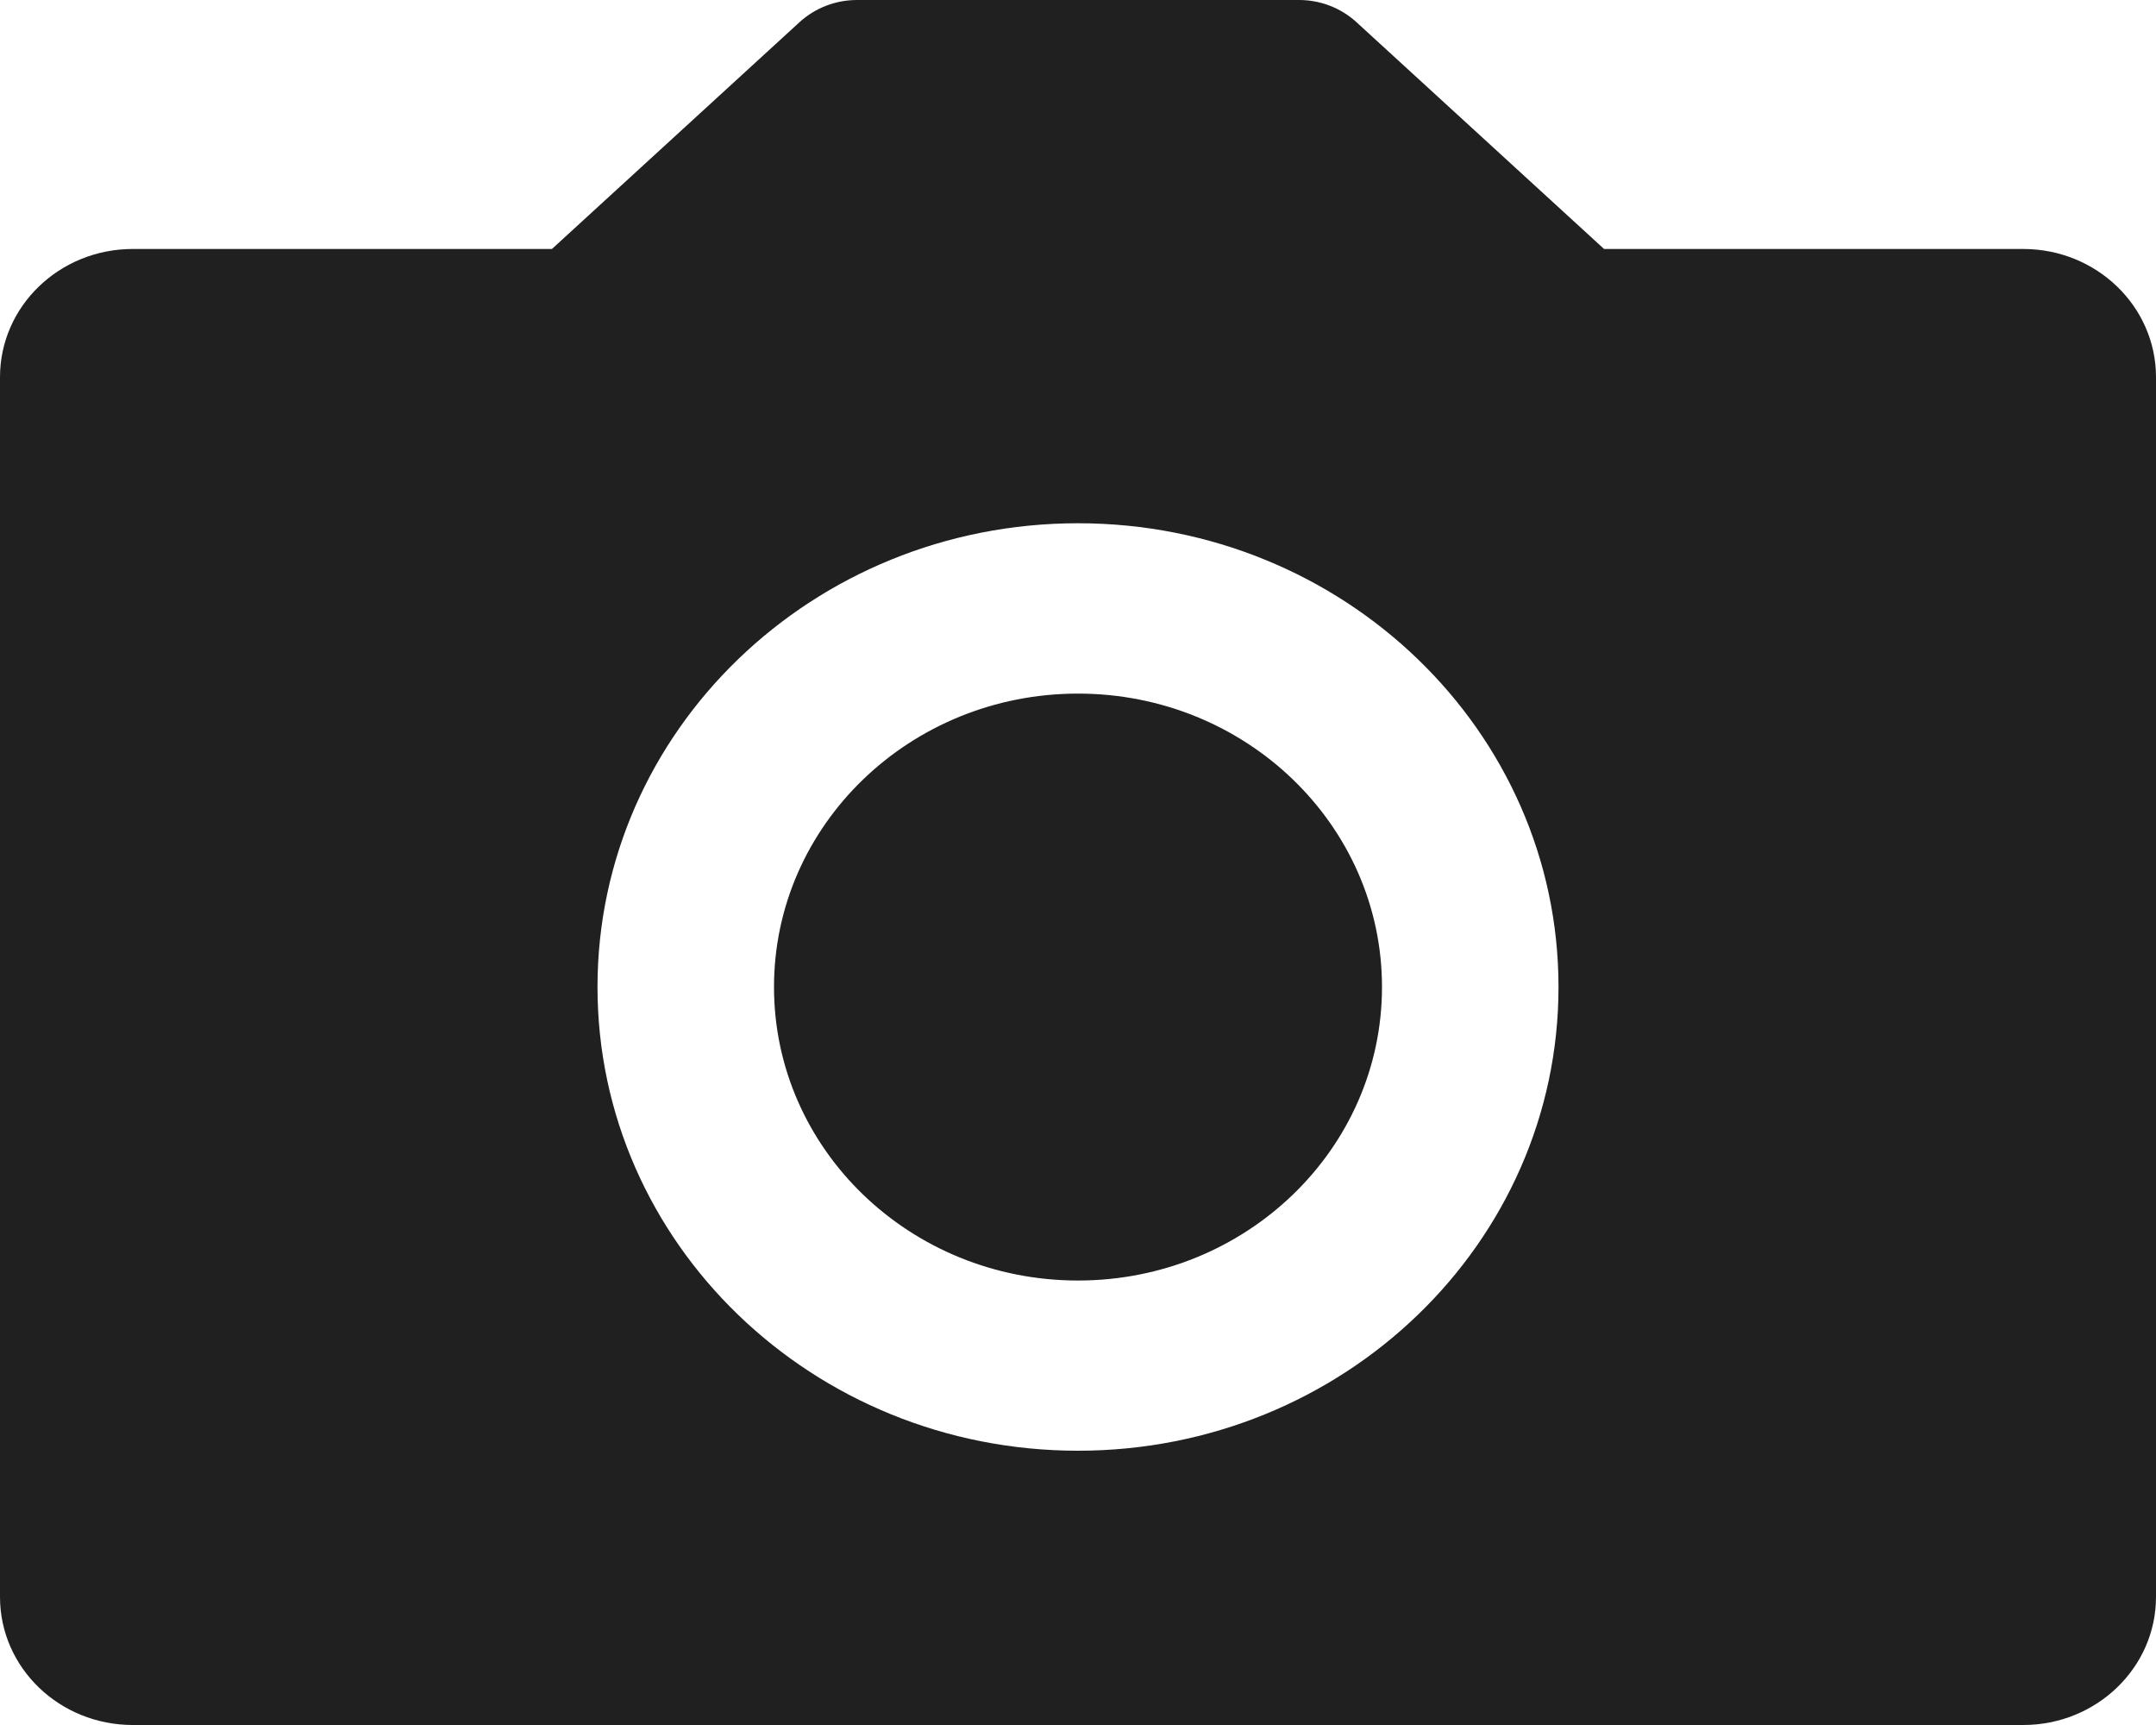
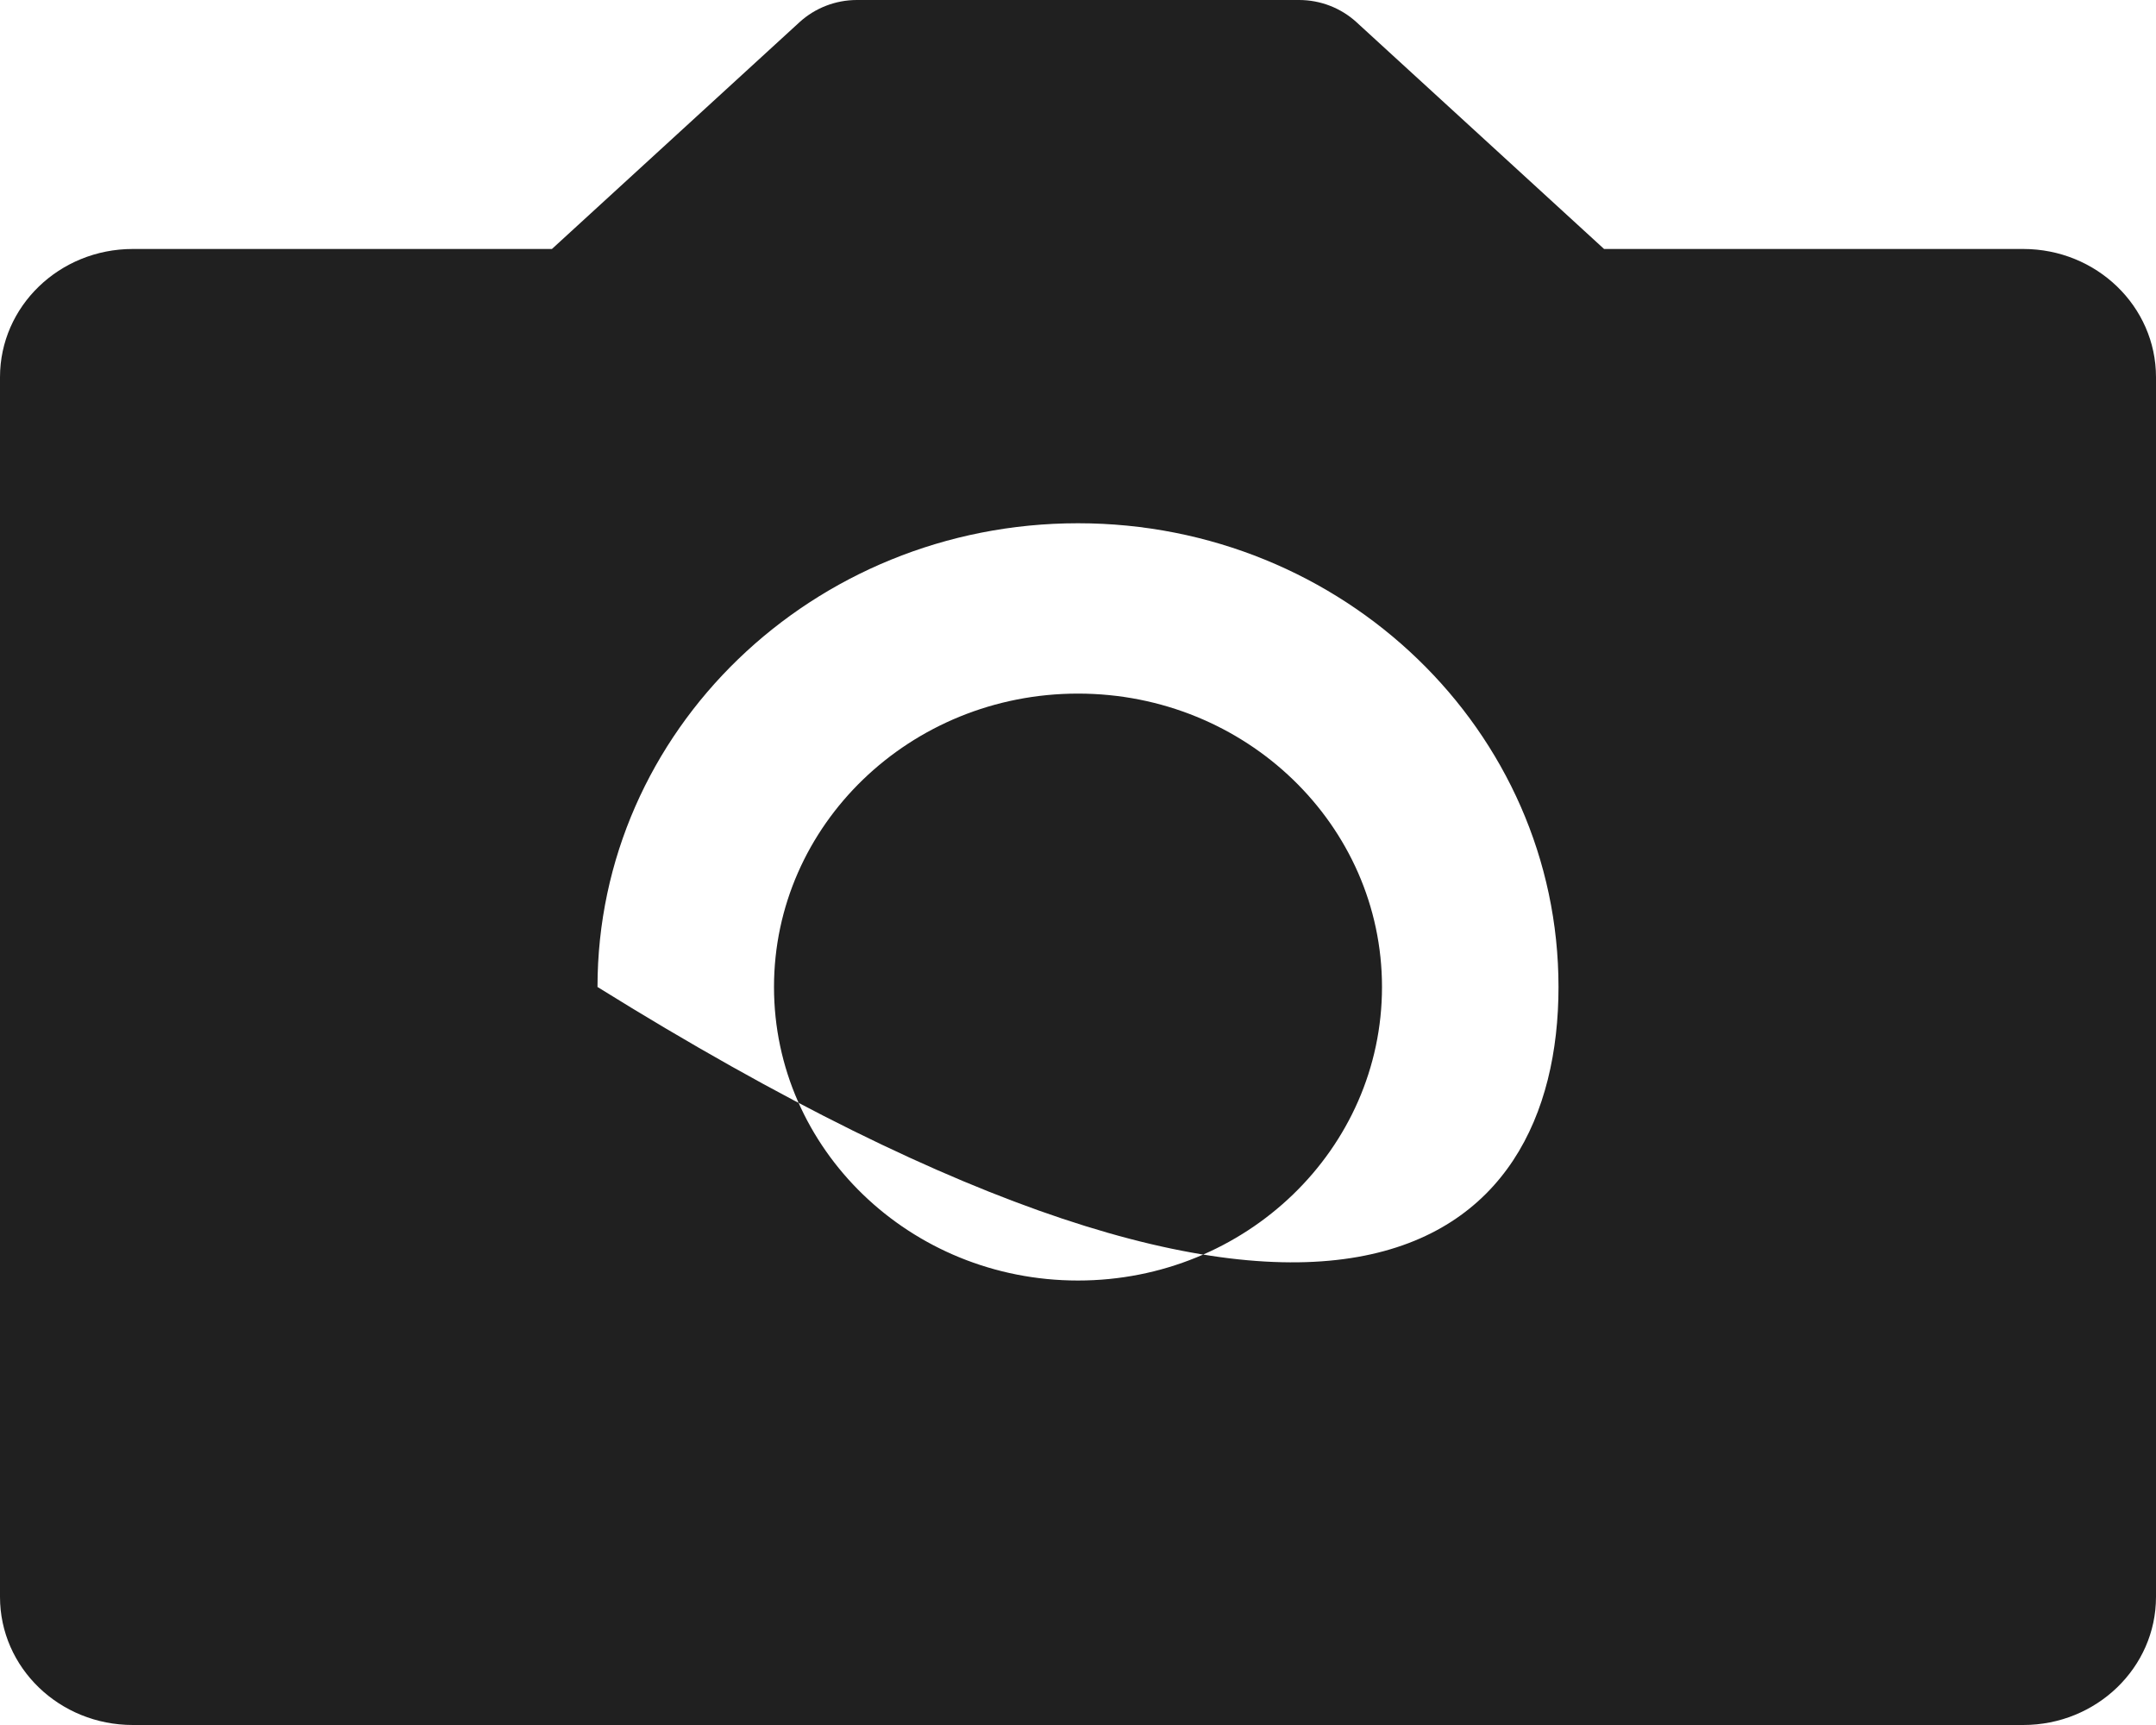
<svg xmlns="http://www.w3.org/2000/svg" preserveAspectRatio="xMidYMid" width="15" height="12" viewBox="0 0 15 12">
  <defs>
    <style>

      .cls-2 {
        fill: #202020;
      }
    </style>
  </defs>
-   <path d="M14.076,12.000 C14.076,12.000 0.924,12.000 0.924,12.000 C0.413,12.000 -0.000,11.601 -0.000,11.109 C-0.000,11.109 -0.000,2.624 -0.000,2.624 C-0.000,2.131 0.413,1.732 0.924,1.732 C0.924,1.732 3.840,1.732 3.840,1.732 C3.840,1.732 5.564,0.153 5.564,0.153 C5.672,0.055 5.814,-0.000 5.962,-0.000 C5.962,-0.000 9.038,-0.000 9.038,-0.000 C9.186,-0.000 9.328,0.055 9.436,0.153 C9.436,0.153 11.160,1.732 11.160,1.732 C11.160,1.732 14.076,1.732 14.076,1.732 C14.586,1.732 15.000,2.131 15.000,2.624 C15.000,2.624 15.000,11.109 15.000,11.109 C15.000,11.601 14.586,12.000 14.076,12.000 ZM7.500,3.640 C5.654,3.640 4.157,5.085 4.157,6.866 C4.157,8.648 5.654,10.092 7.500,10.092 C9.346,10.092 10.843,8.648 10.843,6.866 C10.843,5.085 9.346,3.640 7.500,3.640 ZM7.500,8.908 C6.332,8.908 5.385,7.994 5.385,6.866 C5.385,5.739 6.332,4.825 7.500,4.825 C8.668,4.825 9.615,5.739 9.615,6.866 C9.615,7.994 8.668,8.908 7.500,8.908 Z" id="path-1" class="cls-2" fill-rule="evenodd" />
+   <path d="M14.076,12.000 C14.076,12.000 0.924,12.000 0.924,12.000 C0.413,12.000 -0.000,11.601 -0.000,11.109 C-0.000,11.109 -0.000,2.624 -0.000,2.624 C-0.000,2.131 0.413,1.732 0.924,1.732 C0.924,1.732 3.840,1.732 3.840,1.732 C3.840,1.732 5.564,0.153 5.564,0.153 C5.672,0.055 5.814,-0.000 5.962,-0.000 C5.962,-0.000 9.038,-0.000 9.038,-0.000 C9.186,-0.000 9.328,0.055 9.436,0.153 C9.436,0.153 11.160,1.732 11.160,1.732 C11.160,1.732 14.076,1.732 14.076,1.732 C14.586,1.732 15.000,2.131 15.000,2.624 C15.000,2.624 15.000,11.109 15.000,11.109 C15.000,11.601 14.586,12.000 14.076,12.000 ZM7.500,3.640 C5.654,3.640 4.157,5.085 4.157,6.866 C9.346,10.092 10.843,8.648 10.843,6.866 C10.843,5.085 9.346,3.640 7.500,3.640 ZM7.500,8.908 C6.332,8.908 5.385,7.994 5.385,6.866 C5.385,5.739 6.332,4.825 7.500,4.825 C8.668,4.825 9.615,5.739 9.615,6.866 C9.615,7.994 8.668,8.908 7.500,8.908 Z" id="path-1" class="cls-2" fill-rule="evenodd" />
</svg>